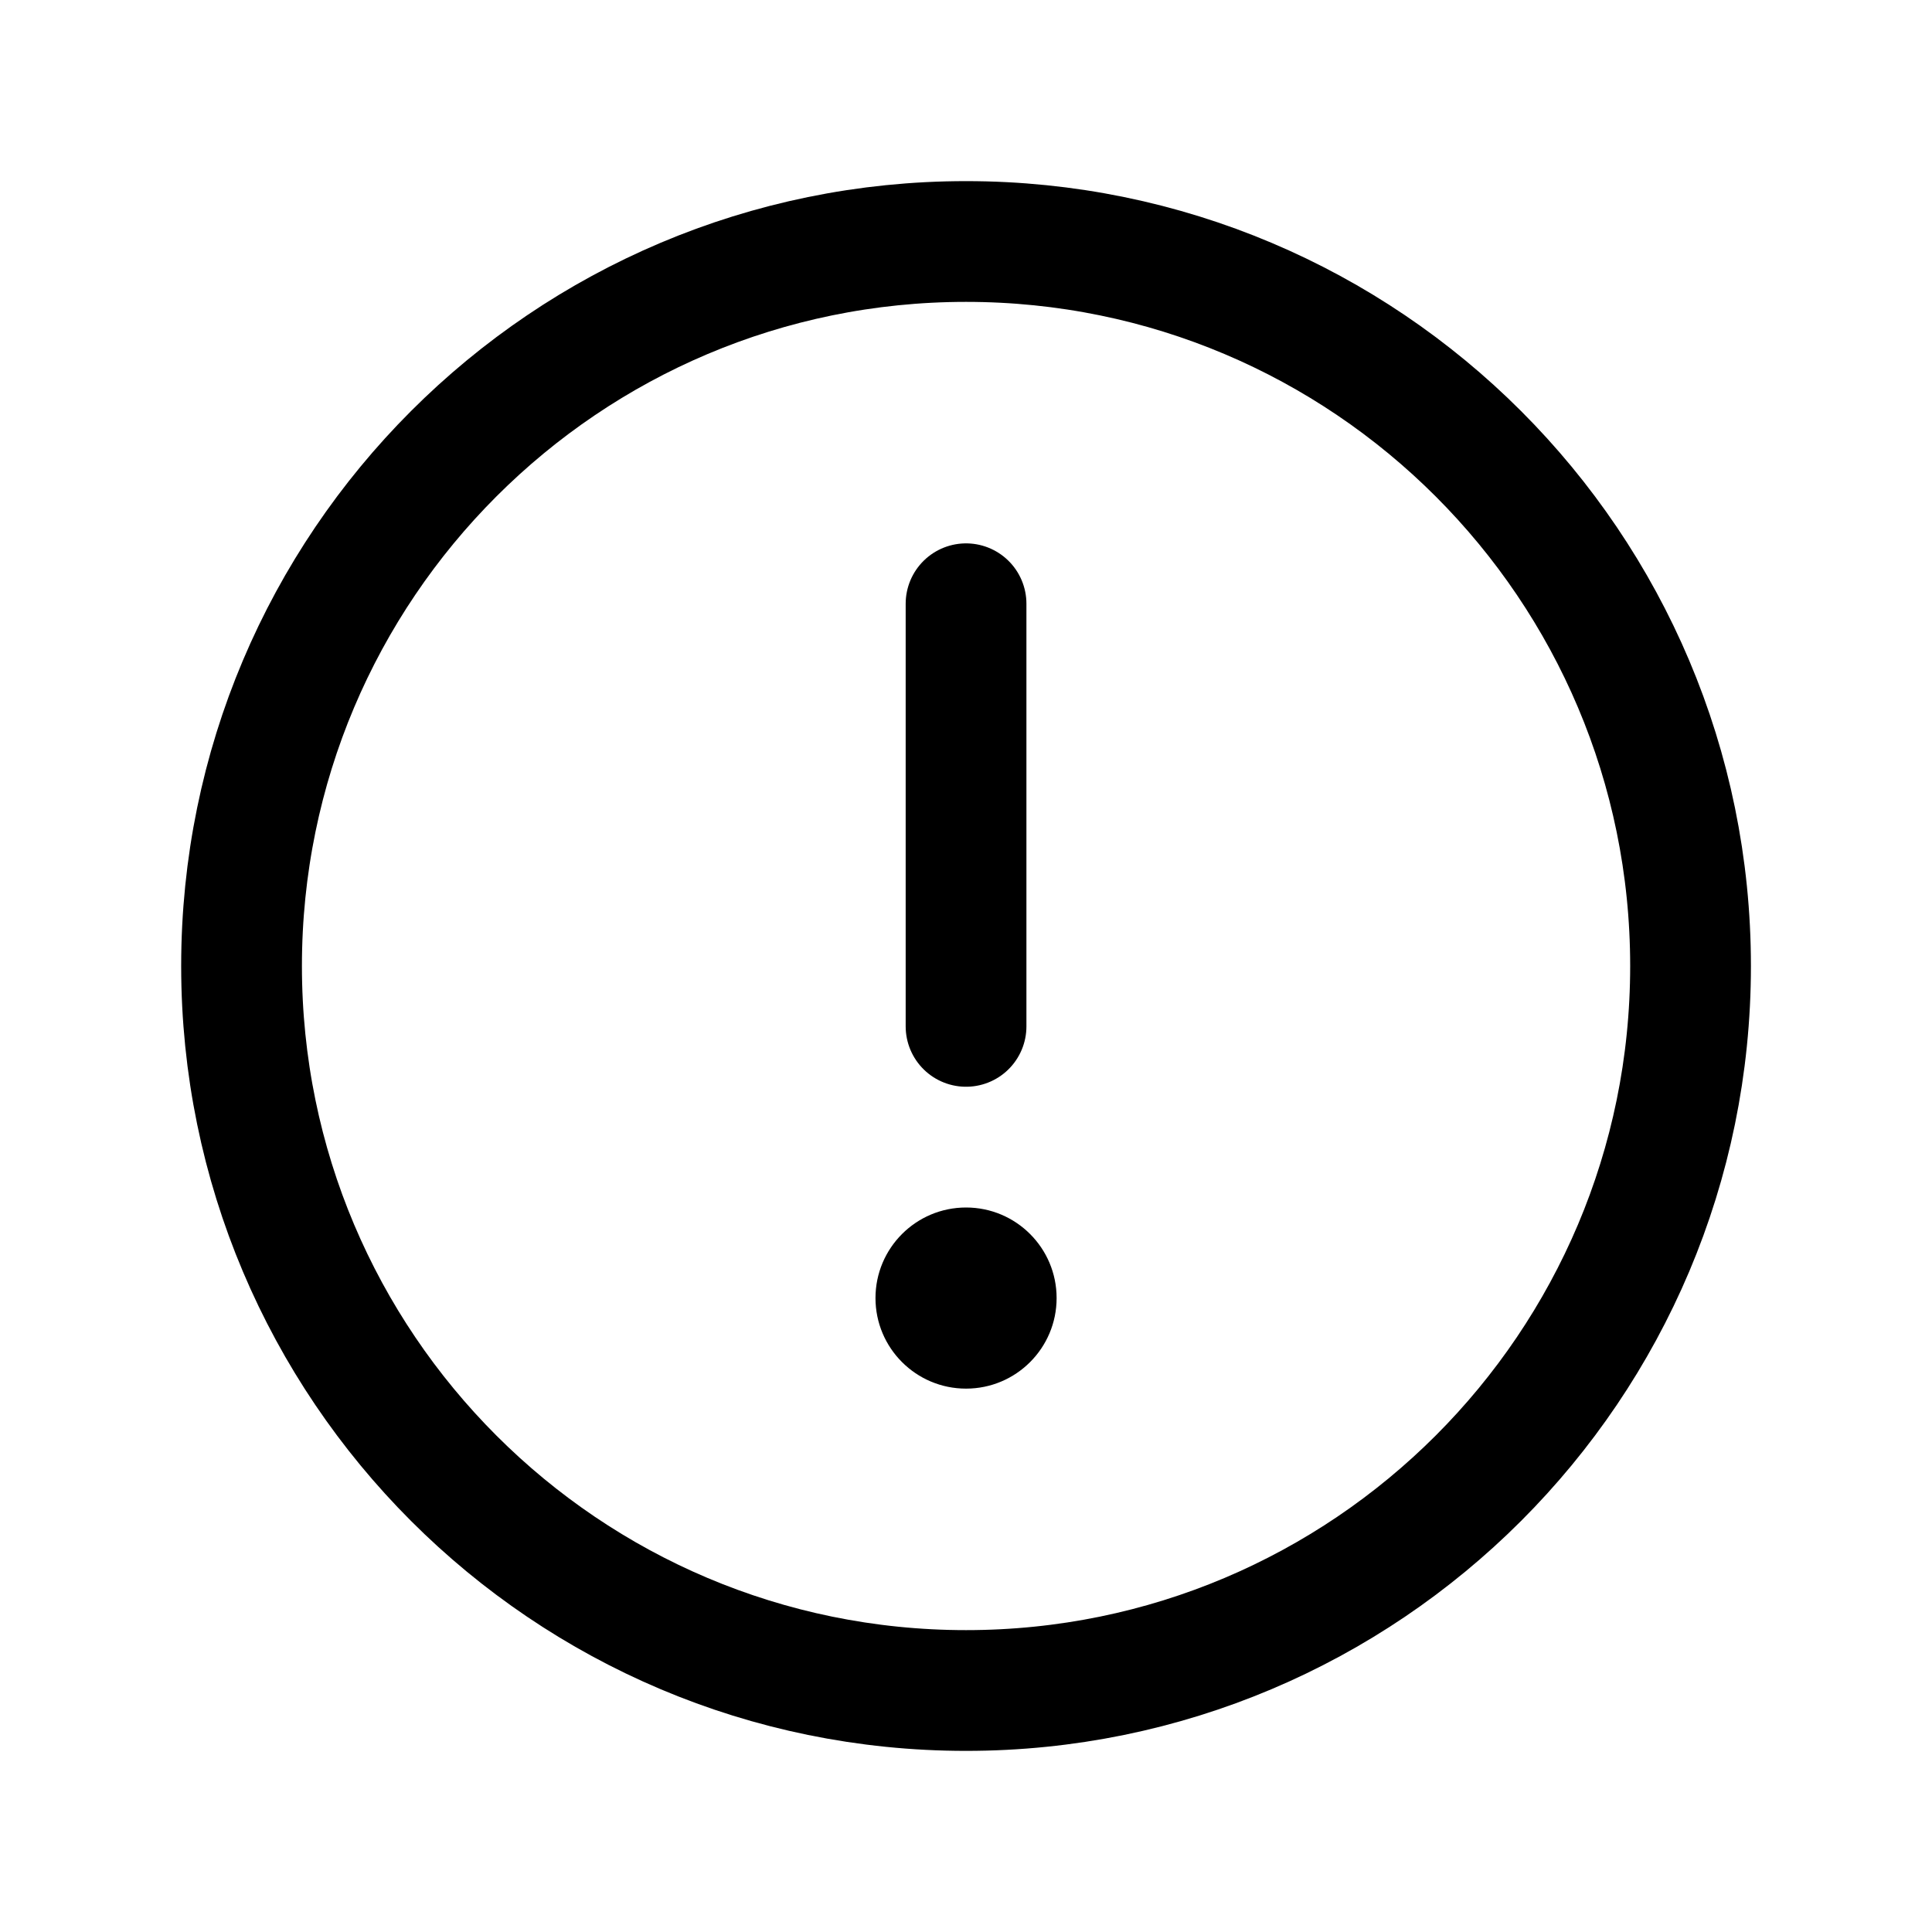
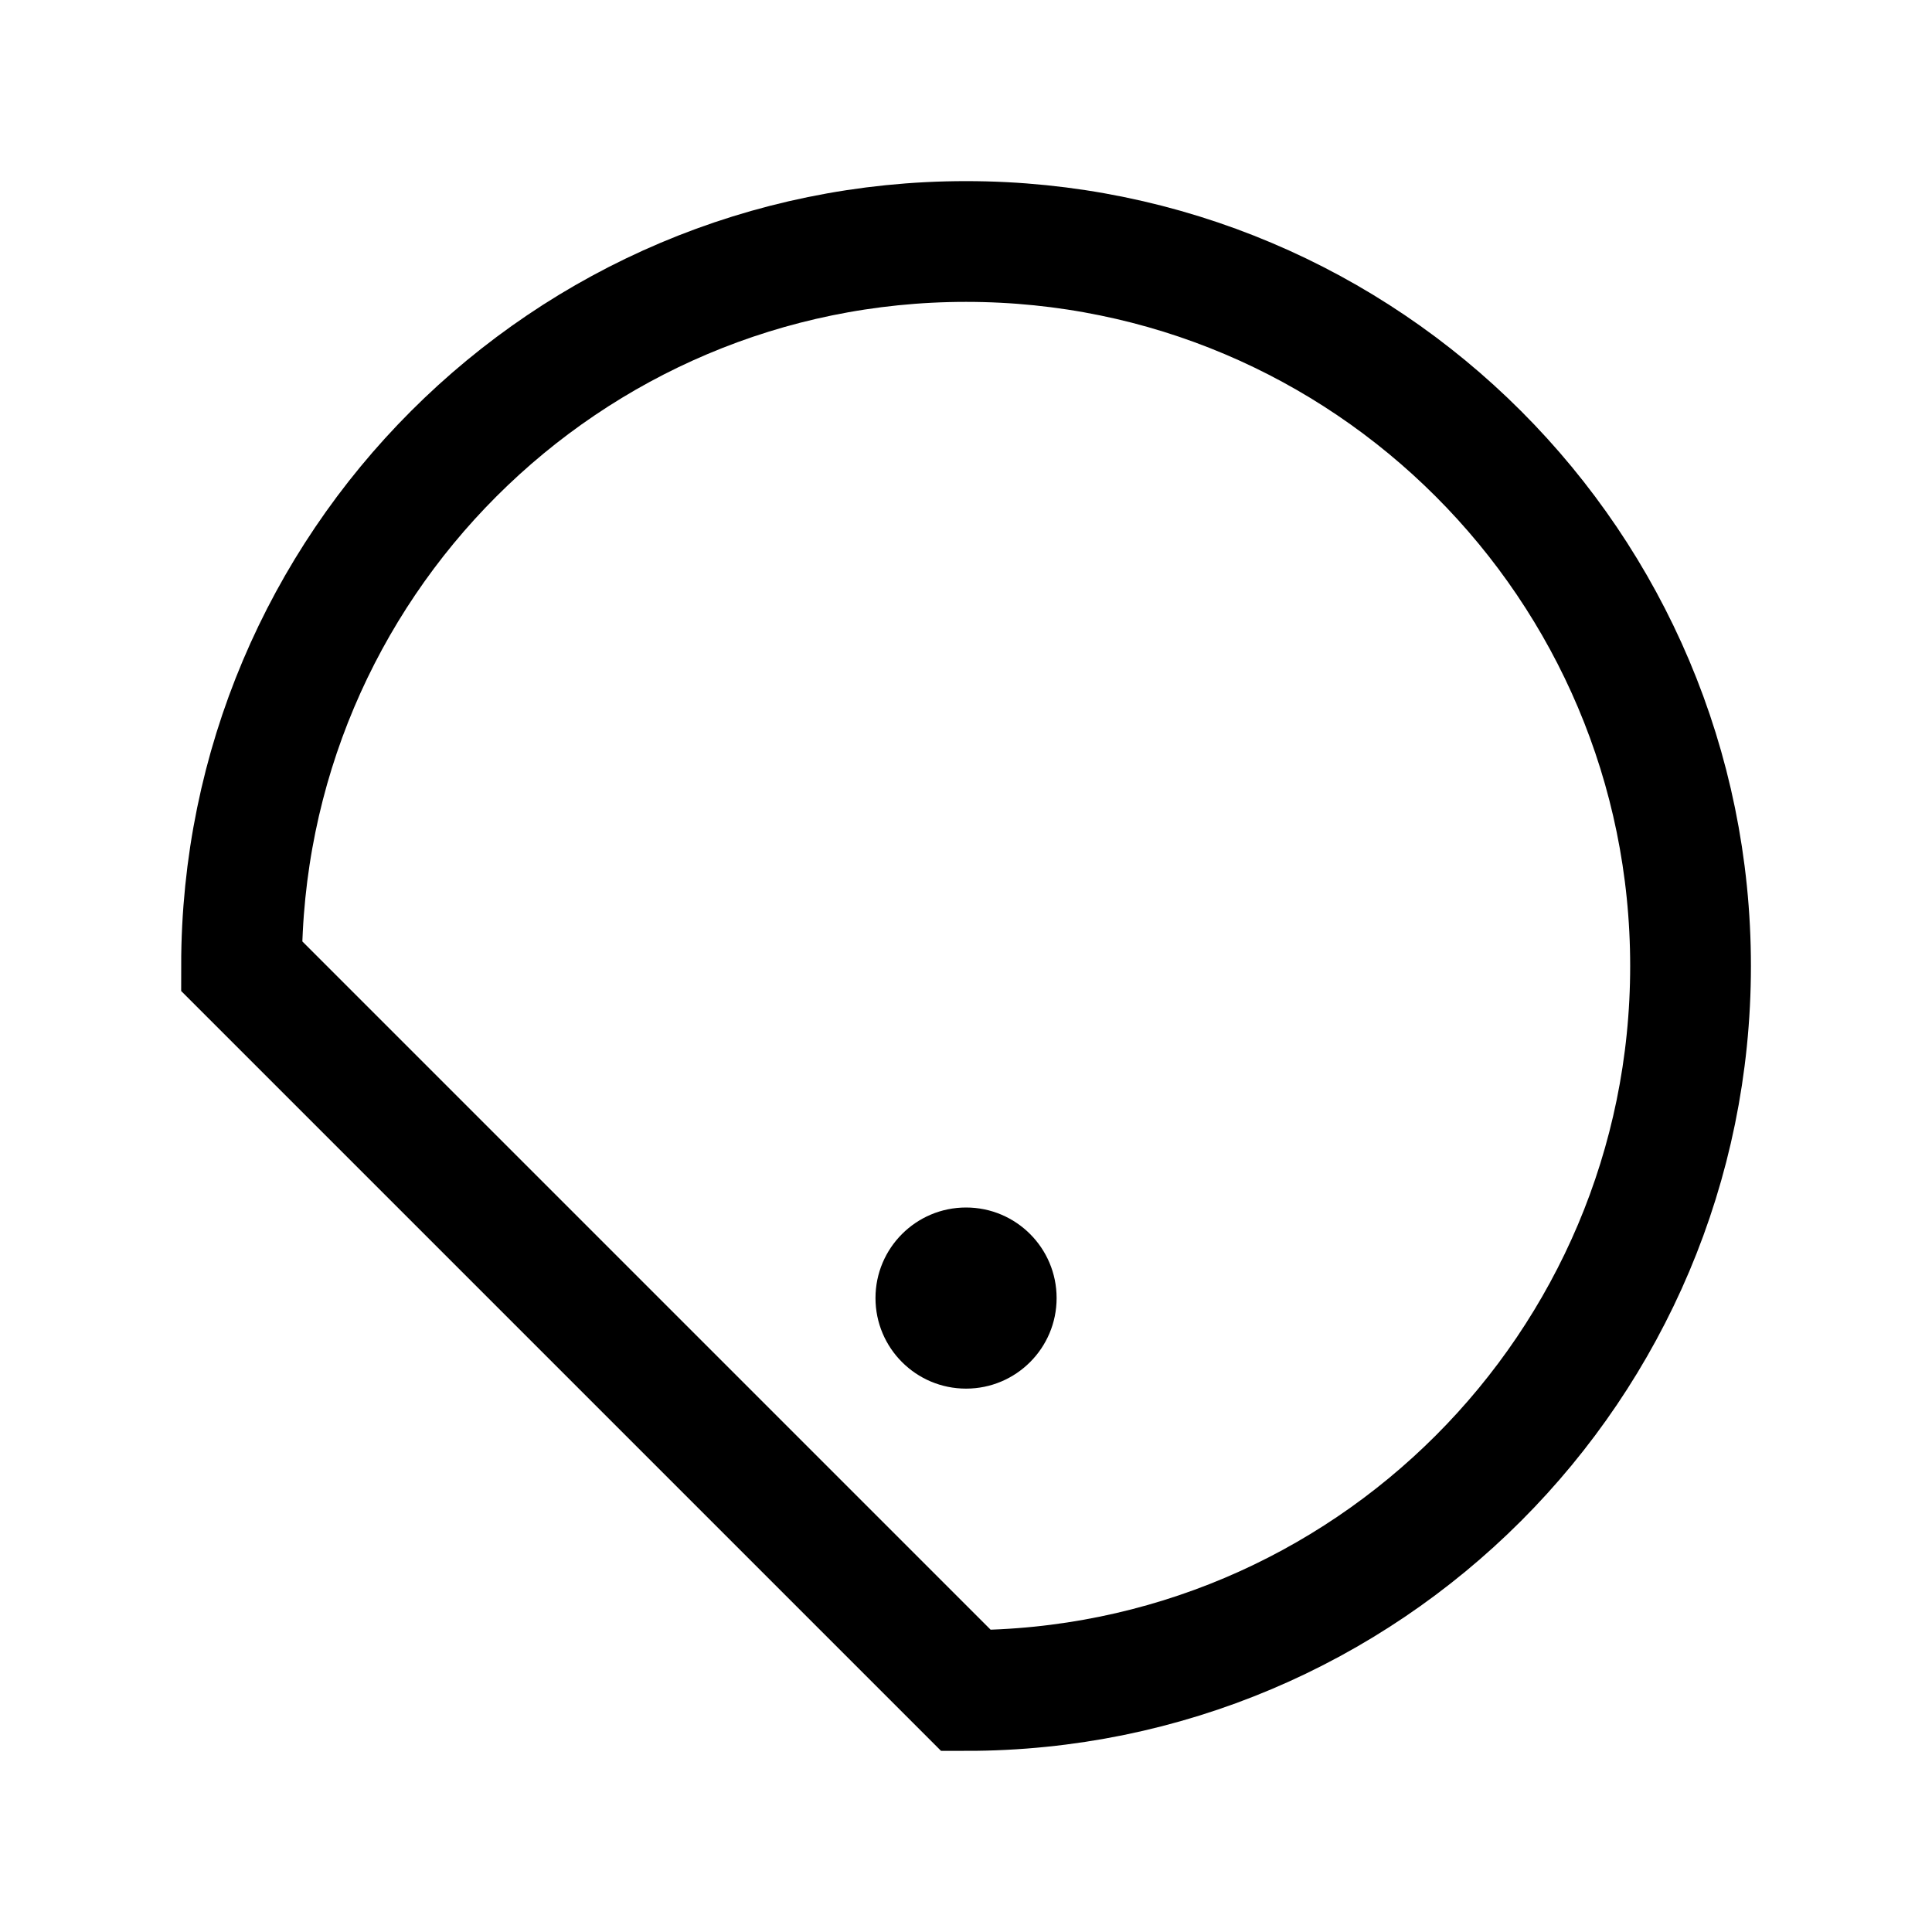
<svg xmlns="http://www.w3.org/2000/svg" width="40" height="40" viewBox="0 0 40 40" fill="none">
-   <path d="M20.001 35C28.285 35 35.001 28.284 35.001 20C35.001 11.716 28.285 5 20.001 5C11.717 5 5.001 11.716 5.001 20C5.001 28.284 11.717 35 20.001 35Z" stroke="black" stroke-width="2.5" stroke-miterlimit="10" />
-   <path d="M20.001 12.5V21.25" stroke="black" stroke-width="2.5" stroke-linecap="round" stroke-linejoin="round" />
+   <path d="M20.001 35C28.285 35 35.001 28.284 35.001 20C35.001 11.716 28.285 5 20.001 5C11.717 5 5.001 11.716 5.001 20Z" stroke="black" stroke-width="2.5" stroke-miterlimit="10" />
  <path d="M20.001 28.75C21.037 28.75 21.876 27.91 21.876 26.875C21.876 25.84 21.037 25 20.001 25C18.965 25 18.126 25.84 18.126 26.875C18.126 27.91 18.965 28.75 20.001 28.75Z" fill="black" />
</svg>